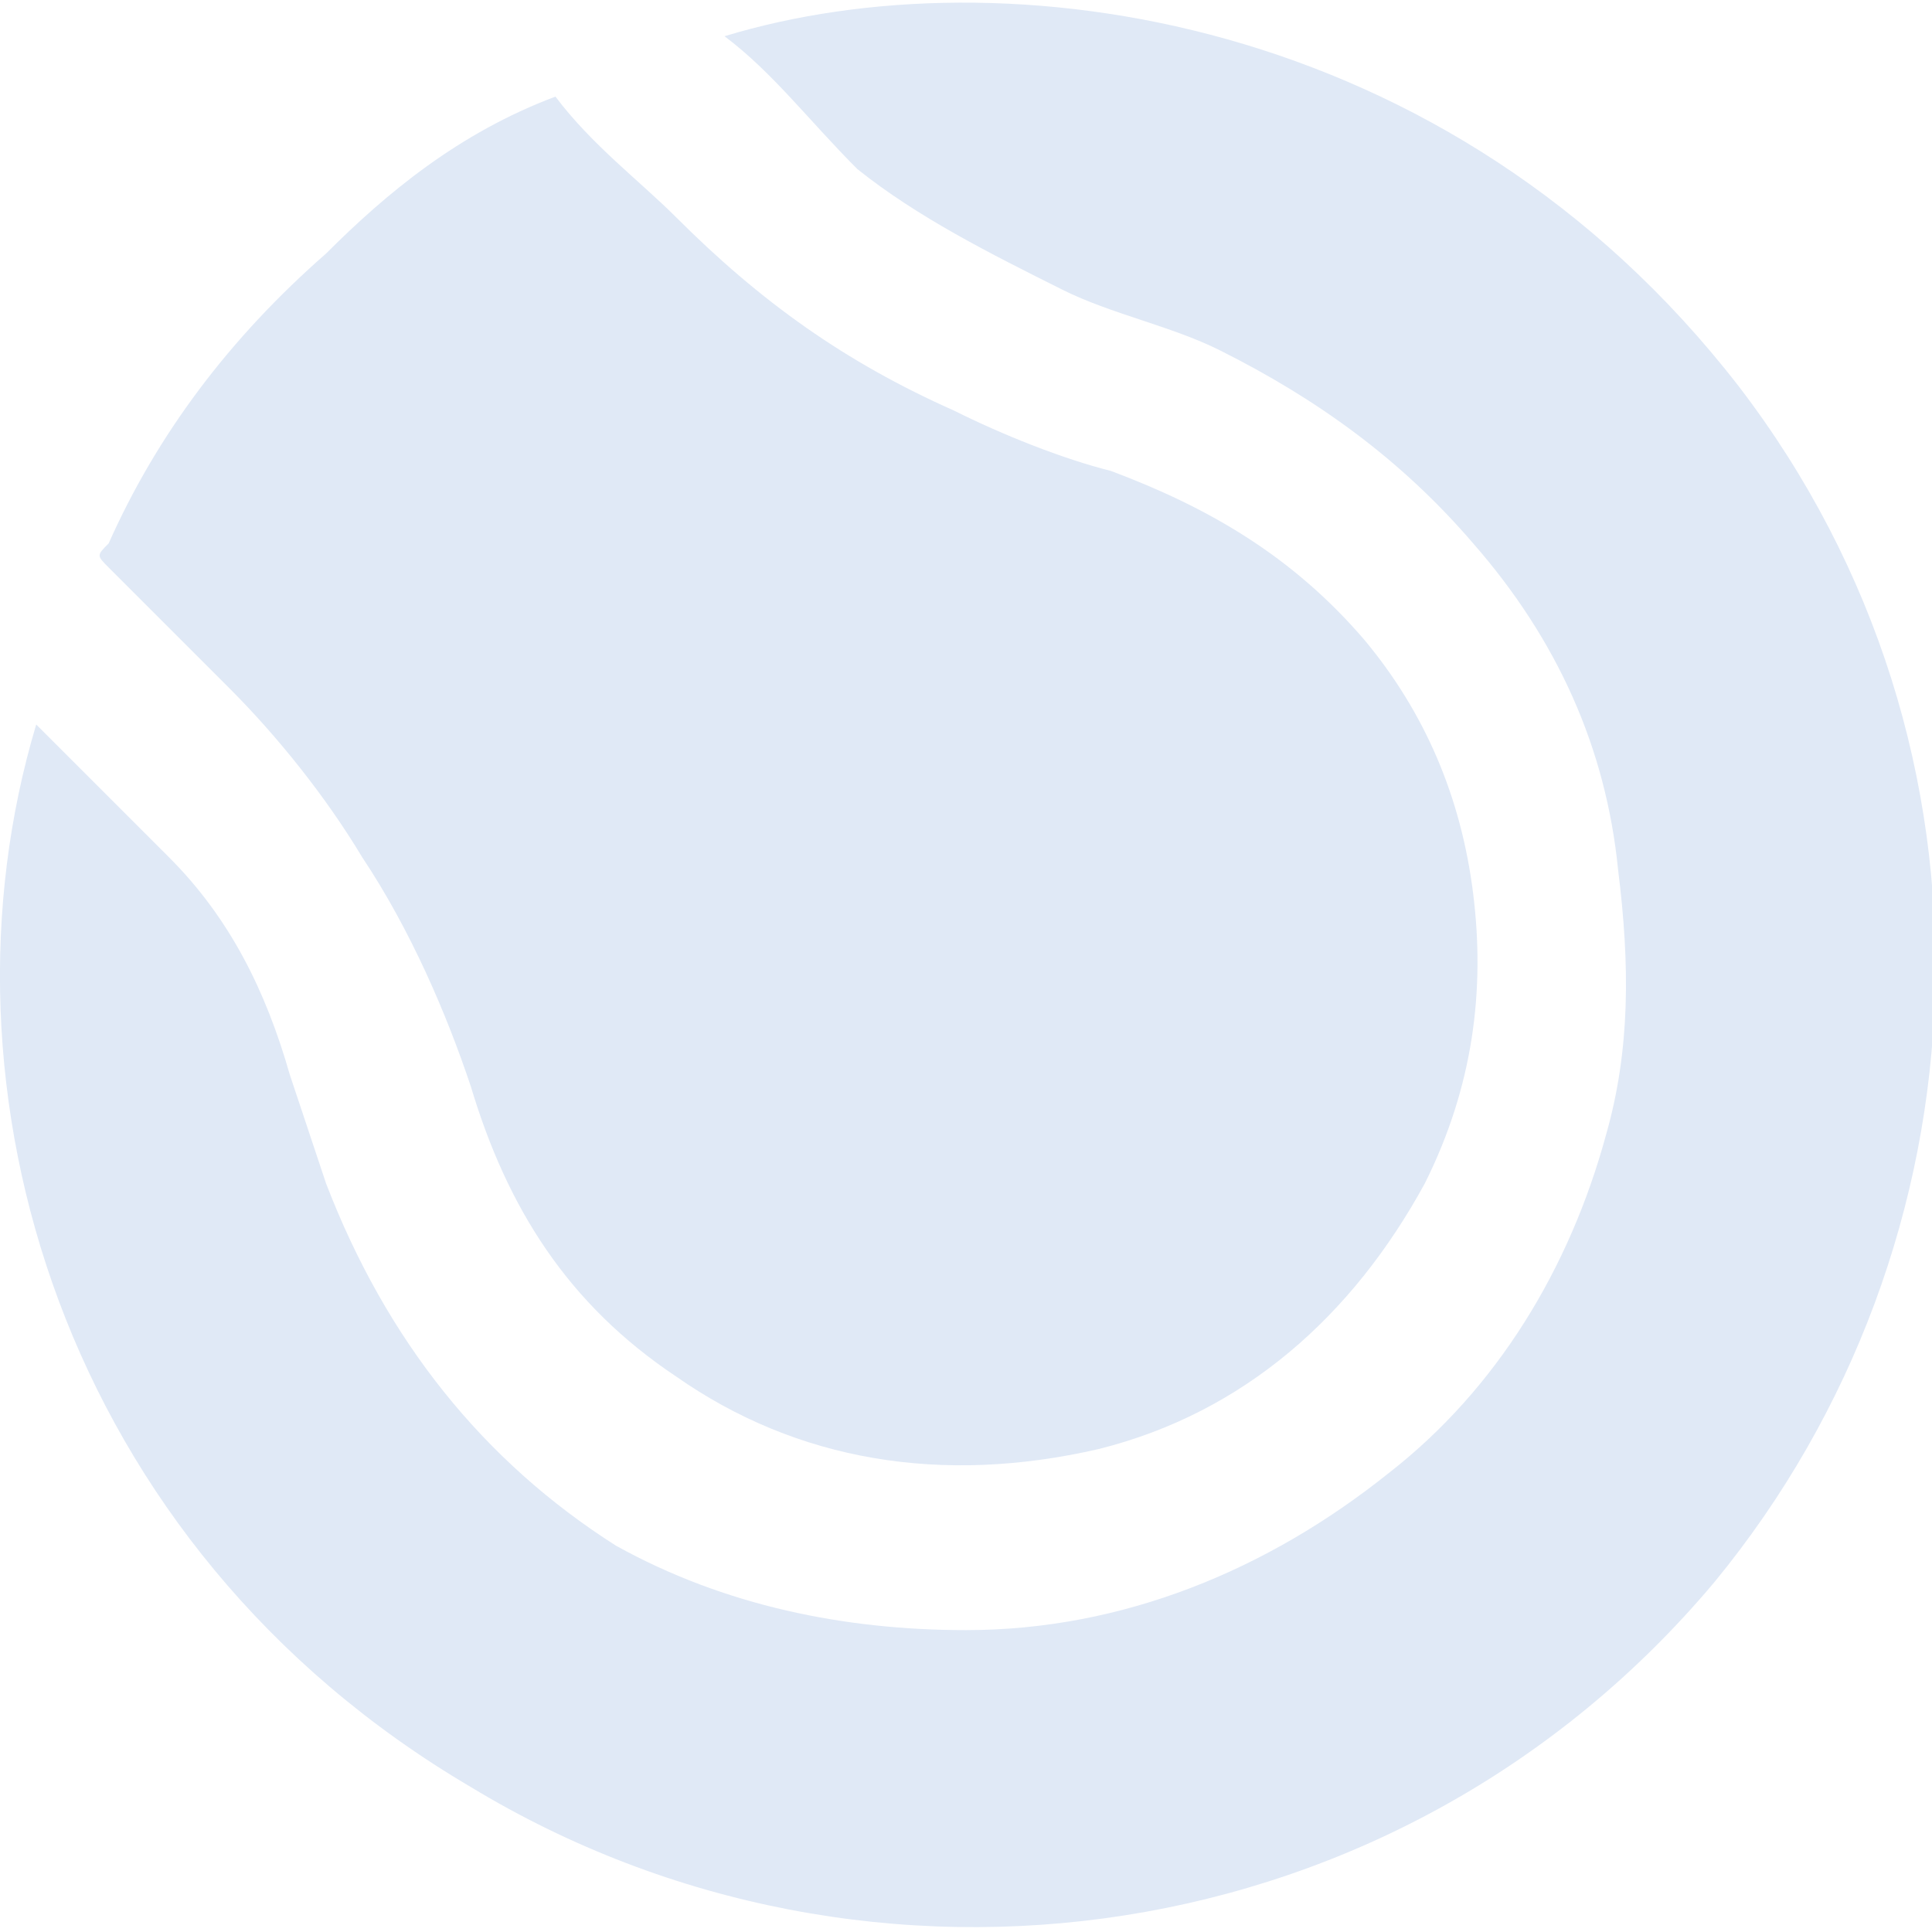
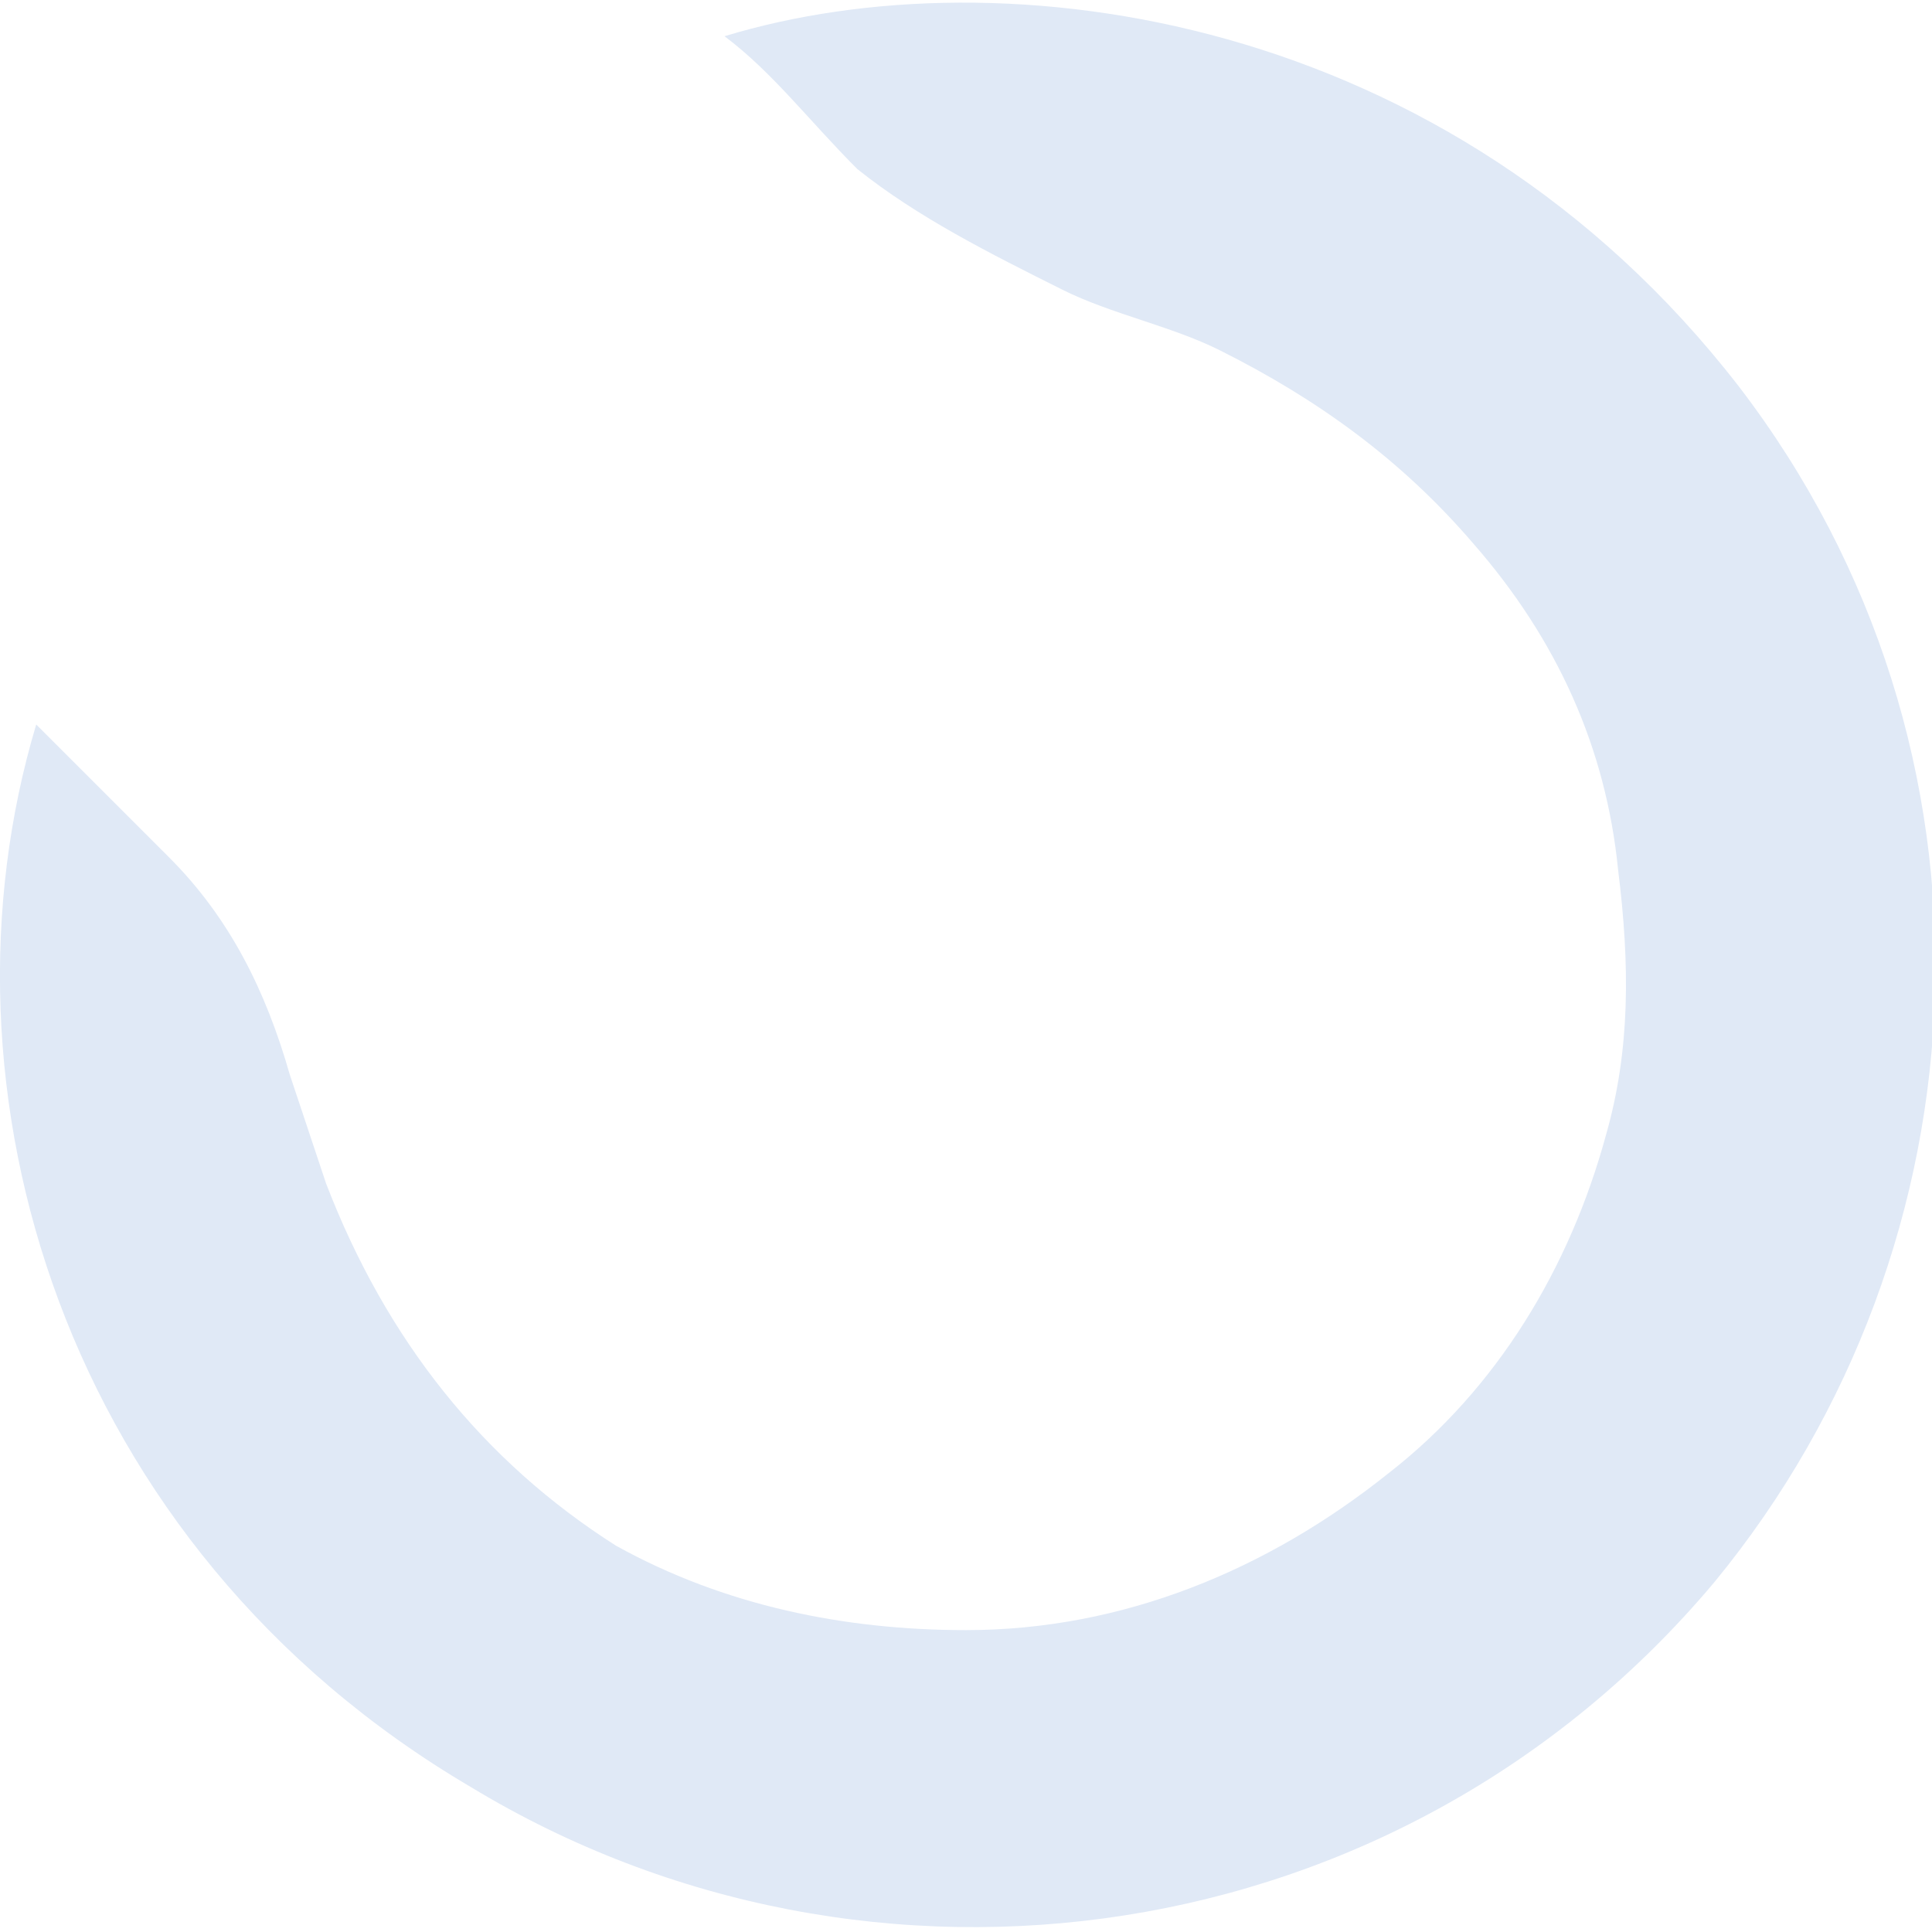
<svg xmlns="http://www.w3.org/2000/svg" version="1.1" id="Layer_1" x="0px" y="0px" width="16px" height="16px" viewBox="0 0 16 16" enable-background="new 0 0 16 16" xml:space="preserve">
  <path fill="#E0E9F6" d="M6,0.3c2.3-0.7,6-0.2,8.4,2.9c2.3,3,2.1,7.1-0.2,9.9c-2.6,3.1-7,3.7-10.3,1.7C0.5,12.8-0.6,9,0.3,6  c0,0,0,0,0,0C0.7,6.4,1,6.7,1.4,7.1c0.5,0.5,0.8,1.1,1,1.8c0.1,0.3,0.2,0.6,0.3,0.9c0.5,1.3,1.3,2.3,2.4,3C6,13.3,7,13.5,8,13.5  c1.3,0,2.5-0.5,3.5-1.3c0.9-0.7,1.5-1.7,1.8-2.8c0.2-0.7,0.2-1.4,0.1-2.2c-0.1-1-0.5-1.9-1.2-2.7c-0.6-0.7-1.3-1.2-2.1-1.6  C9.7,2.7,9.2,2.6,8.8,2.4c-0.6-0.3-1.2-0.6-1.7-1C6.7,1,6.4,0.6,6,0.3C6,0.3,6,0.3,6,0.3z" />
-   <path fill="#E0E9F6" d="M4.6,0.8c0.3,0.4,0.7,0.7,1,1C6.3,2.5,7,3,7.9,3.4c0.4,0.2,0.9,0.4,1.3,0.5c0.8,0.3,1.5,0.7,2.1,1.4  c0.5,0.6,0.8,1.3,0.9,2.1c0.1,0.8,0,1.6-0.4,2.4c-0.6,1.1-1.5,1.9-2.7,2.2c-1.3,0.3-2.5,0.1-3.5-0.6c-0.9-0.6-1.4-1.4-1.7-2.4  C3.7,8.4,3.4,7.7,3,7.1c-0.3-0.5-0.7-1-1.1-1.4c-0.3-0.3-0.7-0.7-1-1c-0.1-0.1-0.1-0.1,0-0.2c0.4-0.9,1-1.7,1.8-2.4  C3.2,1.6,3.8,1.1,4.6,0.8z" />
</svg>